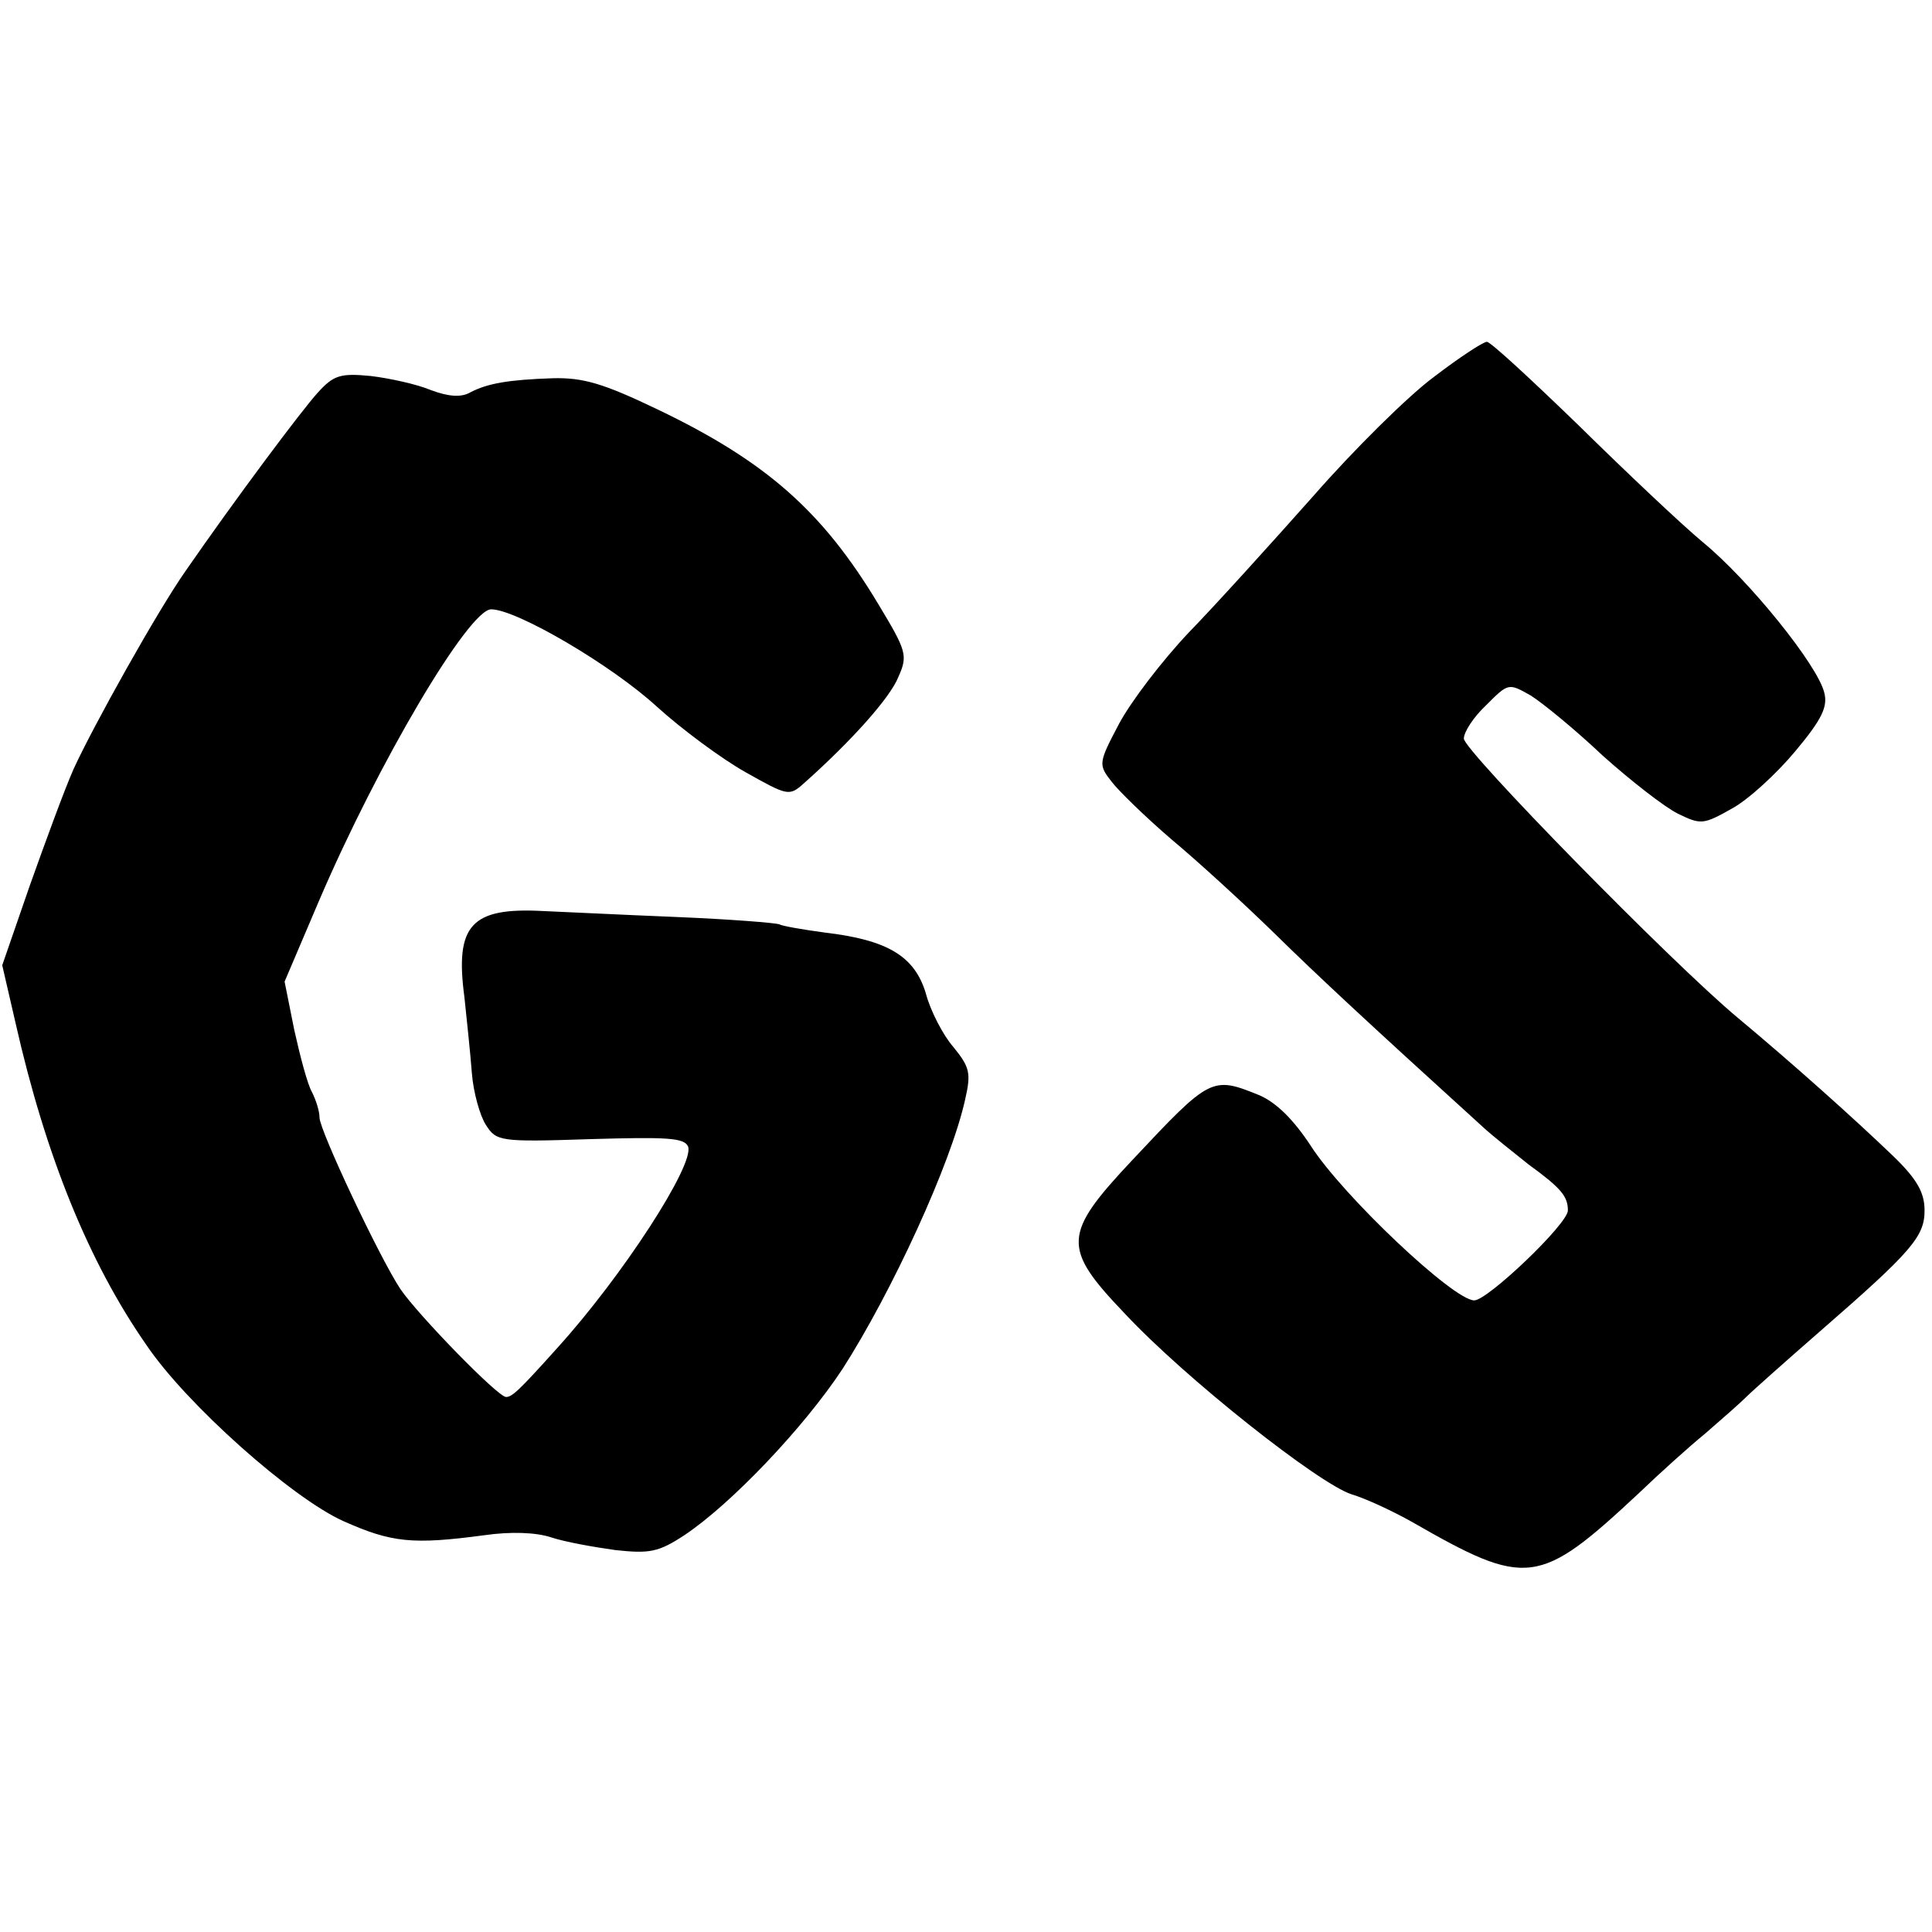
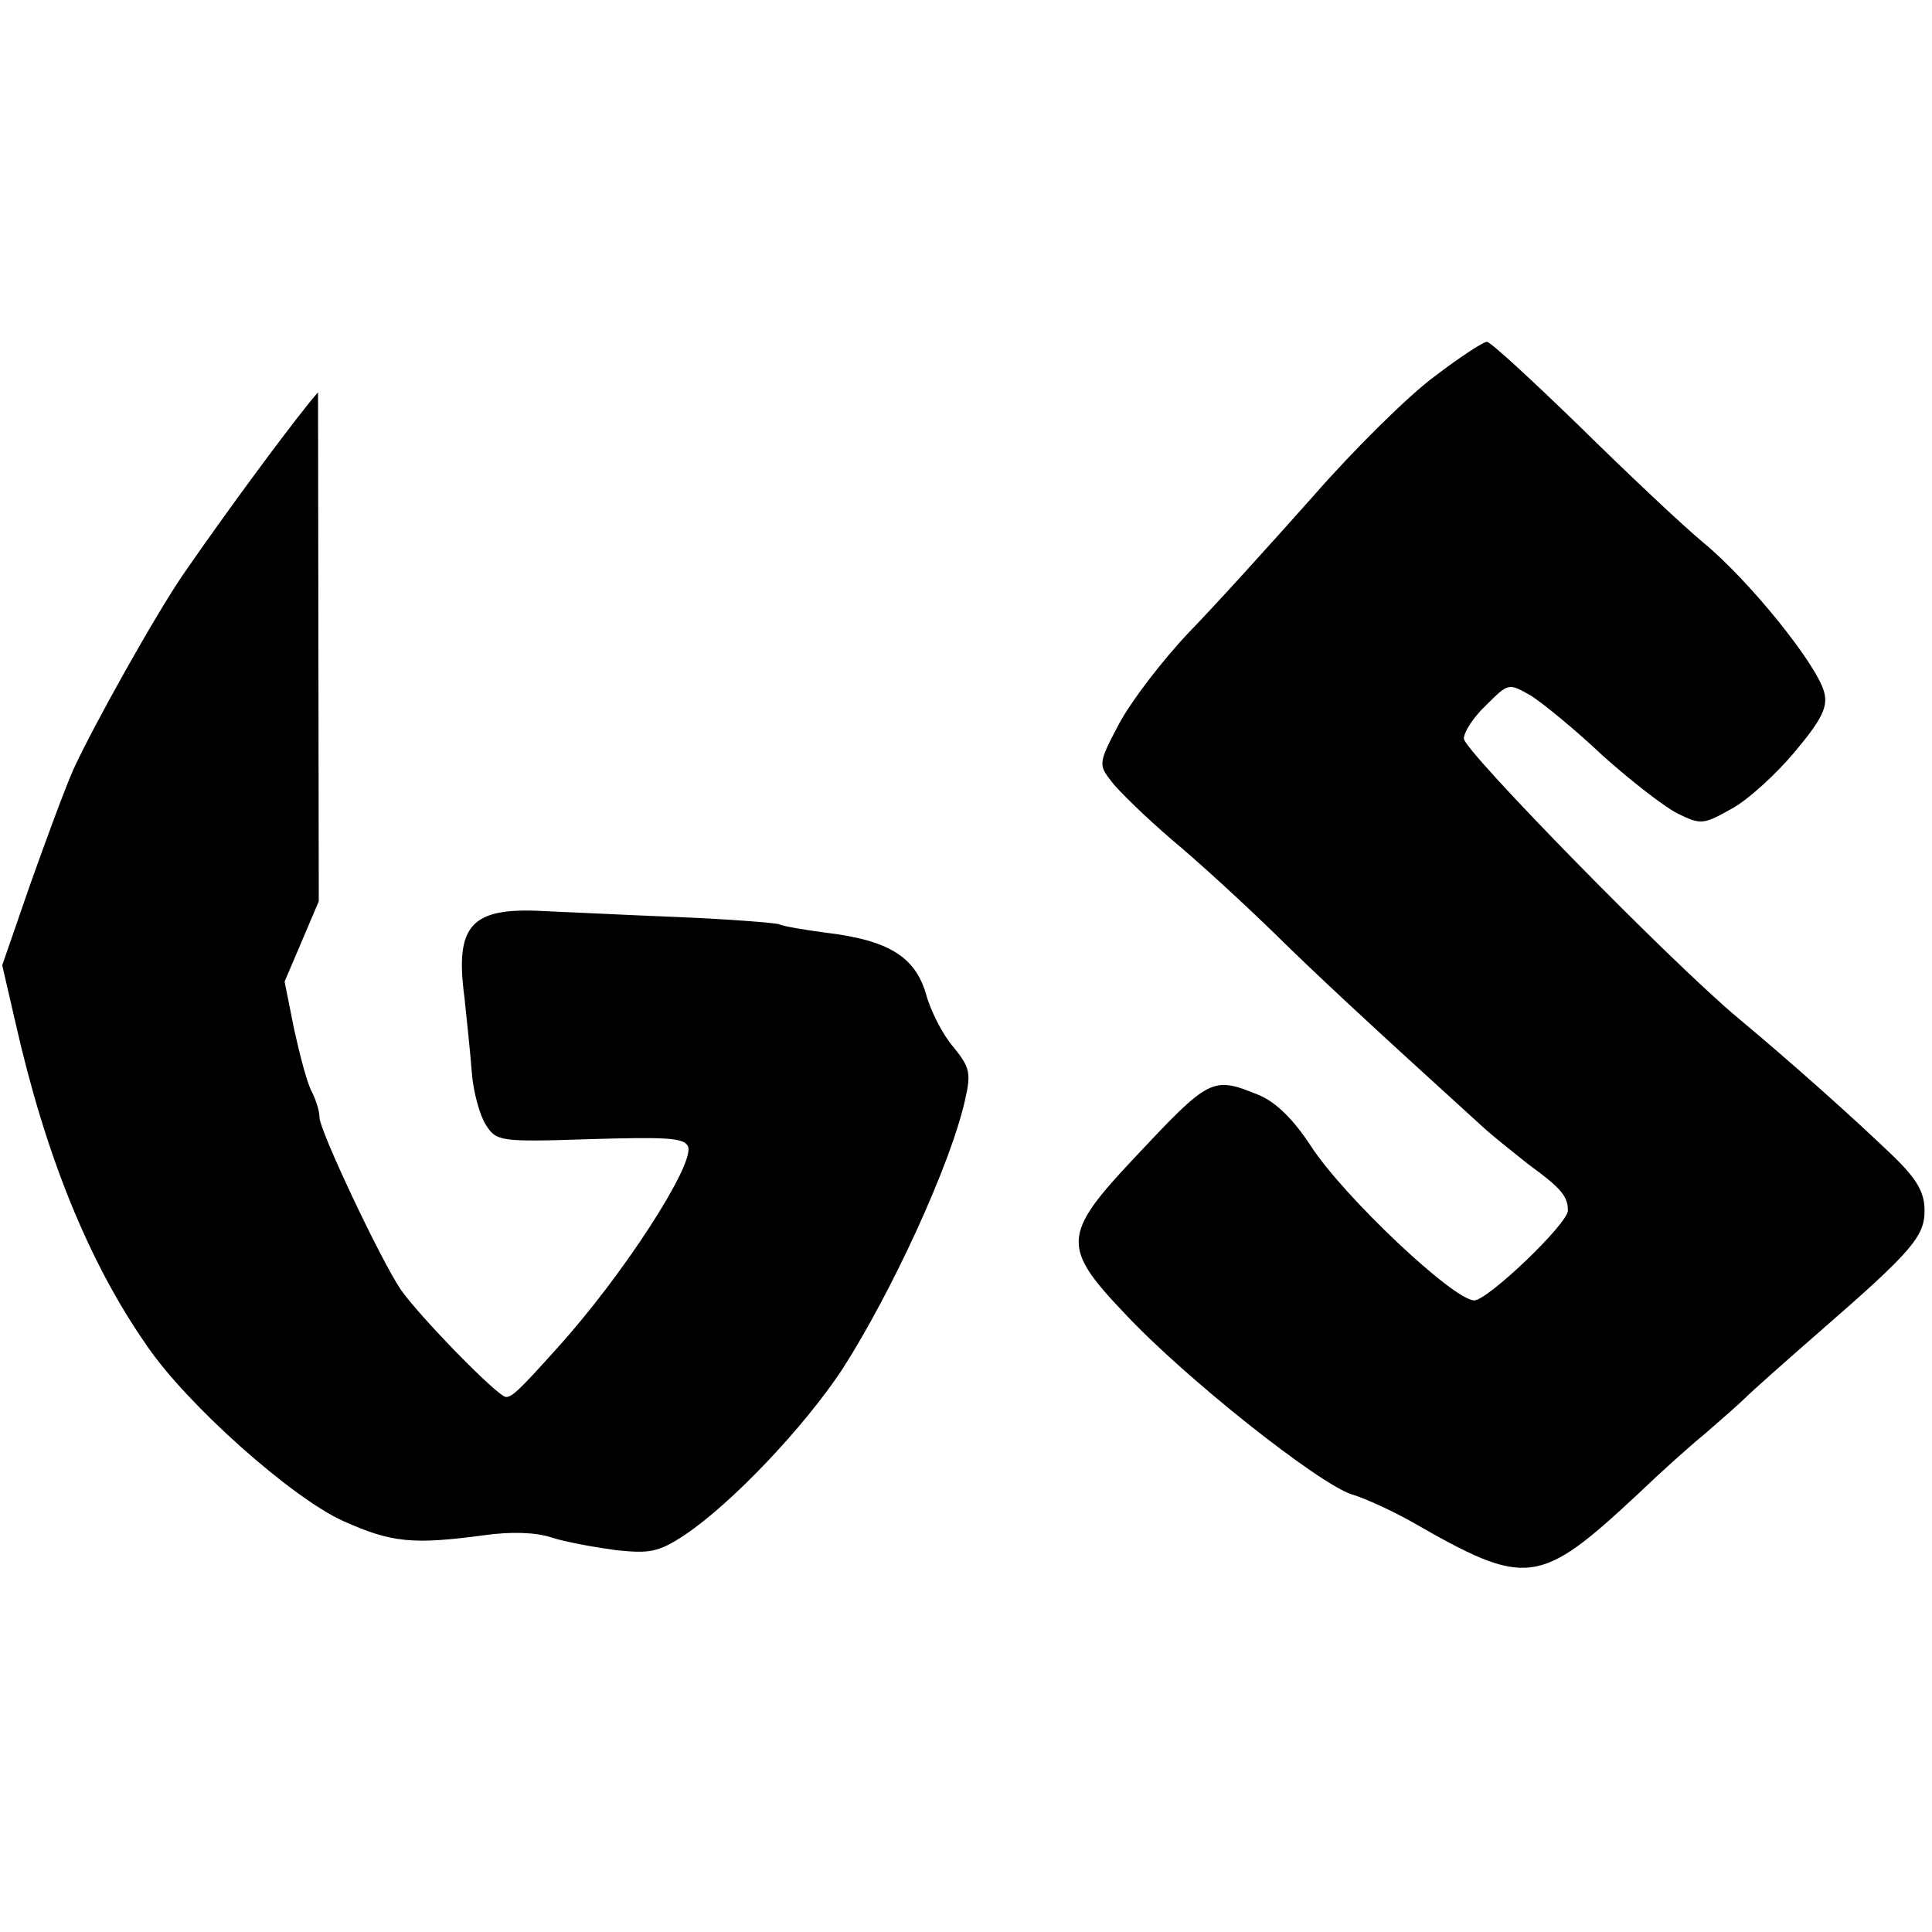
<svg xmlns="http://www.w3.org/2000/svg" version="1" width="346.667" height="346.667" viewBox="0 0 260 260">
-   <path d="M193 50.7c-3.4 2.5-10.8 9.8-16.3 16.1-5.6 6.3-13.1 14.6-16.7 18.3-3.6 3.8-7.8 9.3-9.4 12.3-2.8 5.3-2.8 5.5-1 7.8.9 1.2 4.6 4.8 8.1 7.8 3.6 3 9.7 8.6 13.7 12.5 6 5.9 12.9 12.3 28.2 26.2 1.3 1.2 4.1 3.4 6.1 5 4.4 3.2 5.3 4.3 5.3 6.2 0 1.8-10.8 12.1-12.6 12.1-2.8 0-17.7-14.1-22-20.8-2.3-3.5-4.6-5.8-6.9-6.8-6.4-2.6-6.6-2.5-17.1 8.7-9.4 10-9.5 11.8-1.1 20.6 8.2 8.8 26.2 23 30.6 24.4 2 .6 5.6 2.3 8.1 3.7 15.5 8.9 17.1 8.7 30.6-3.9 2.7-2.6 6.7-6.2 8.9-8 2.2-1.9 4.7-4.1 5.5-4.9.8-.8 5.3-4.8 10-8.9 12.3-10.7 14-12.7 14-16.2 0-2.4-1-4.2-4.2-7.3-5.3-5.1-13.7-12.6-20.9-18.6-8.9-7.4-36.9-36-36.9-37.6 0-.9 1.3-2.9 3-4.5 3-3 3-3 6-1.3 1.6 1 6 4.6 9.7 8.1 3.8 3.4 8.3 6.9 10.1 7.8 3.1 1.5 3.4 1.5 7.3-.7 2.2-1.2 6-4.7 8.5-7.7 3.6-4.3 4.4-6 3.9-7.9-.9-3.7-10.1-15.1-16.3-20.2-3-2.5-10.5-9.6-16.8-15.8-6.3-6.1-11.8-11.2-12.3-11.2s-3.7 2.1-7.1 4.7zM42.8 52.8c-2.2 2.4-11.3 14.6-17.8 24-3.8 5.4-12.5 21-15.1 26.7-1.2 2.7-3.8 9.8-5.9 15.7L.3 129.9l1.8 7.8c4 17.7 9.8 32.1 17.6 43.3 5.4 8 19.6 20.6 26.5 23.7 6.5 2.9 9.3 3.2 19 1.9 3.5-.5 6.9-.4 9 .3 1.8.6 5.7 1.3 8.6 1.7 4.6.5 5.8.3 9.3-2 6.3-4.2 16.1-14.5 21.3-22.4 6.6-10.3 14.6-27.6 16.5-36.3.8-3.5.6-4.3-1.6-7-1.4-1.6-3.1-4.9-3.7-7.2-1.5-5-5.1-7.2-13.6-8.2-3-.4-5.8-.9-6.1-1.1-.4-.2-6.7-.7-14-1-7.4-.3-15.4-.7-17.9-.8-9.6-.5-11.8 1.9-10.5 11.6.3 2.9.8 7.5 1 10.2.2 2.6 1.1 5.8 1.9 7 1.4 2.2 1.9 2.3 14 1.9 10.3-.3 12.7-.2 13.2 1 .9 2.4-8.8 17.4-17.6 27.1-5.2 5.8-6.1 6.6-6.9 6.6-1.1 0-11.8-11-14.2-14.5-2.8-4.2-10.9-21.4-10.9-23.1 0-.9-.5-2.4-1-3.4-.6-1-1.6-4.8-2.4-8.4l-1.3-6.5 4.6-10.8c8-18.7 20.2-39.3 23.2-39.3 3.4 0 16.2 7.5 22.3 13.1 3.3 3 8.7 7 11.9 8.8 5.7 3.2 5.9 3.3 7.9 1.5 6.3-5.6 11.6-11.5 12.7-14.3 1.3-2.9 1.1-3.5-2.7-9.8-7.5-12.5-15.1-19.2-29.7-26.2-7.3-3.5-10-4.3-14.1-4.2-6 .2-8.8.7-11.1 1.9-1.2.7-2.9.6-5.3-.3-1.9-.8-5.6-1.6-8.1-1.9-4.1-.4-5-.1-7.1 2.2z" />
+   <path d="M193 50.7c-3.4 2.5-10.8 9.8-16.3 16.1-5.6 6.3-13.1 14.6-16.7 18.3-3.6 3.8-7.8 9.3-9.4 12.3-2.8 5.3-2.8 5.5-1 7.8.9 1.2 4.6 4.8 8.1 7.8 3.6 3 9.7 8.6 13.7 12.5 6 5.9 12.9 12.3 28.2 26.2 1.3 1.2 4.1 3.4 6.1 5 4.4 3.2 5.3 4.3 5.3 6.2 0 1.8-10.8 12.1-12.6 12.1-2.8 0-17.7-14.1-22-20.8-2.3-3.5-4.6-5.8-6.9-6.8-6.4-2.6-6.6-2.5-17.1 8.7-9.4 10-9.5 11.8-1.1 20.6 8.2 8.8 26.2 23 30.6 24.4 2 .6 5.6 2.3 8.1 3.7 15.5 8.9 17.1 8.7 30.6-3.9 2.7-2.6 6.7-6.2 8.9-8 2.2-1.9 4.7-4.1 5.5-4.9.8-.8 5.3-4.8 10-8.9 12.3-10.7 14-12.7 14-16.2 0-2.4-1-4.2-4.2-7.3-5.3-5.1-13.7-12.6-20.9-18.6-8.9-7.4-36.9-36-36.9-37.6 0-.9 1.3-2.9 3-4.5 3-3 3-3 6-1.3 1.6 1 6 4.6 9.7 8.1 3.8 3.4 8.3 6.9 10.1 7.8 3.1 1.5 3.4 1.5 7.3-.7 2.2-1.2 6-4.7 8.5-7.7 3.6-4.3 4.4-6 3.9-7.9-.9-3.7-10.1-15.1-16.3-20.2-3-2.5-10.5-9.6-16.8-15.8-6.3-6.1-11.8-11.2-12.3-11.2s-3.7 2.1-7.1 4.7zM42.8 52.8c-2.2 2.4-11.3 14.6-17.8 24-3.8 5.4-12.5 21-15.1 26.7-1.2 2.7-3.8 9.8-5.9 15.7L.3 129.9l1.8 7.8c4 17.7 9.8 32.1 17.6 43.3 5.4 8 19.6 20.6 26.5 23.7 6.5 2.9 9.3 3.2 19 1.9 3.5-.5 6.9-.4 9 .3 1.8.6 5.7 1.3 8.6 1.7 4.6.5 5.8.3 9.3-2 6.3-4.2 16.1-14.5 21.3-22.4 6.6-10.3 14.6-27.6 16.5-36.3.8-3.5.6-4.3-1.6-7-1.4-1.6-3.1-4.9-3.7-7.2-1.5-5-5.1-7.2-13.6-8.2-3-.4-5.8-.9-6.1-1.1-.4-.2-6.7-.7-14-1-7.4-.3-15.4-.7-17.9-.8-9.6-.5-11.8 1.9-10.5 11.6.3 2.9.8 7.5 1 10.2.2 2.6 1.1 5.8 1.9 7 1.4 2.2 1.9 2.3 14 1.9 10.3-.3 12.7-.2 13.2 1 .9 2.4-8.8 17.4-17.6 27.1-5.2 5.8-6.1 6.6-6.9 6.6-1.1 0-11.8-11-14.2-14.5-2.8-4.2-10.9-21.4-10.9-23.1 0-.9-.5-2.4-1-3.4-.6-1-1.6-4.8-2.4-8.4l-1.3-6.5 4.6-10.8z" />
</svg>